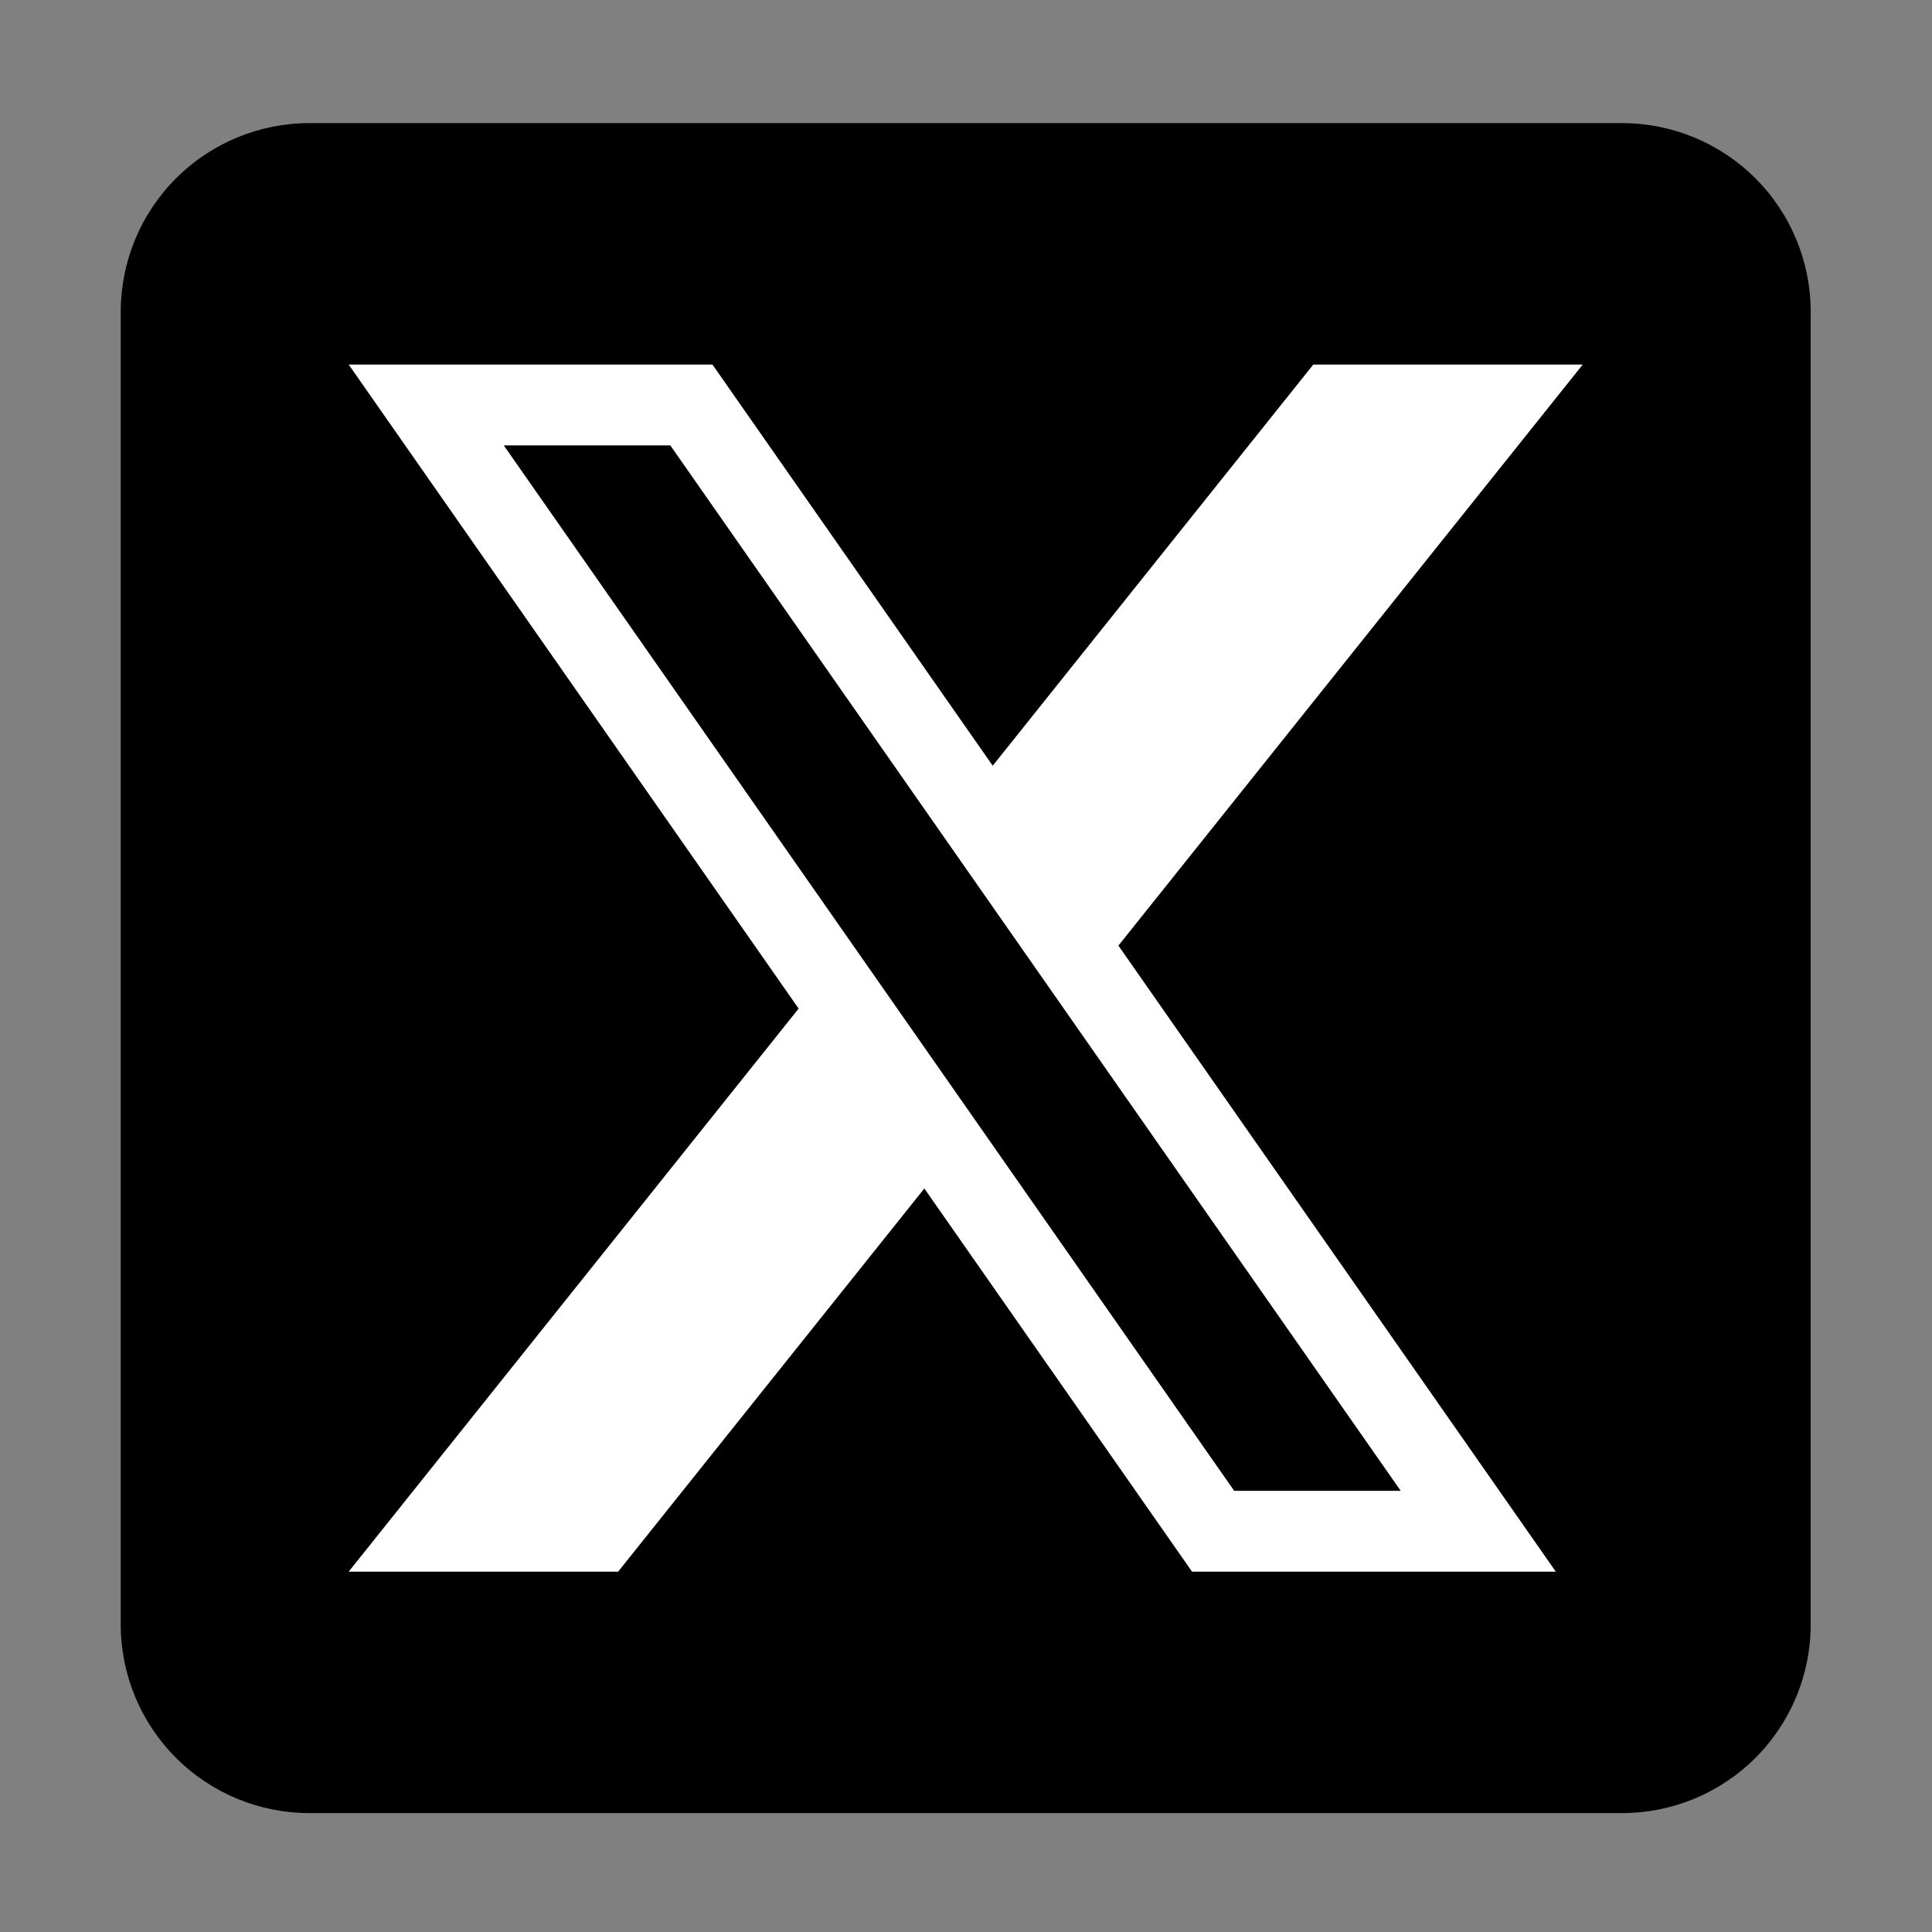
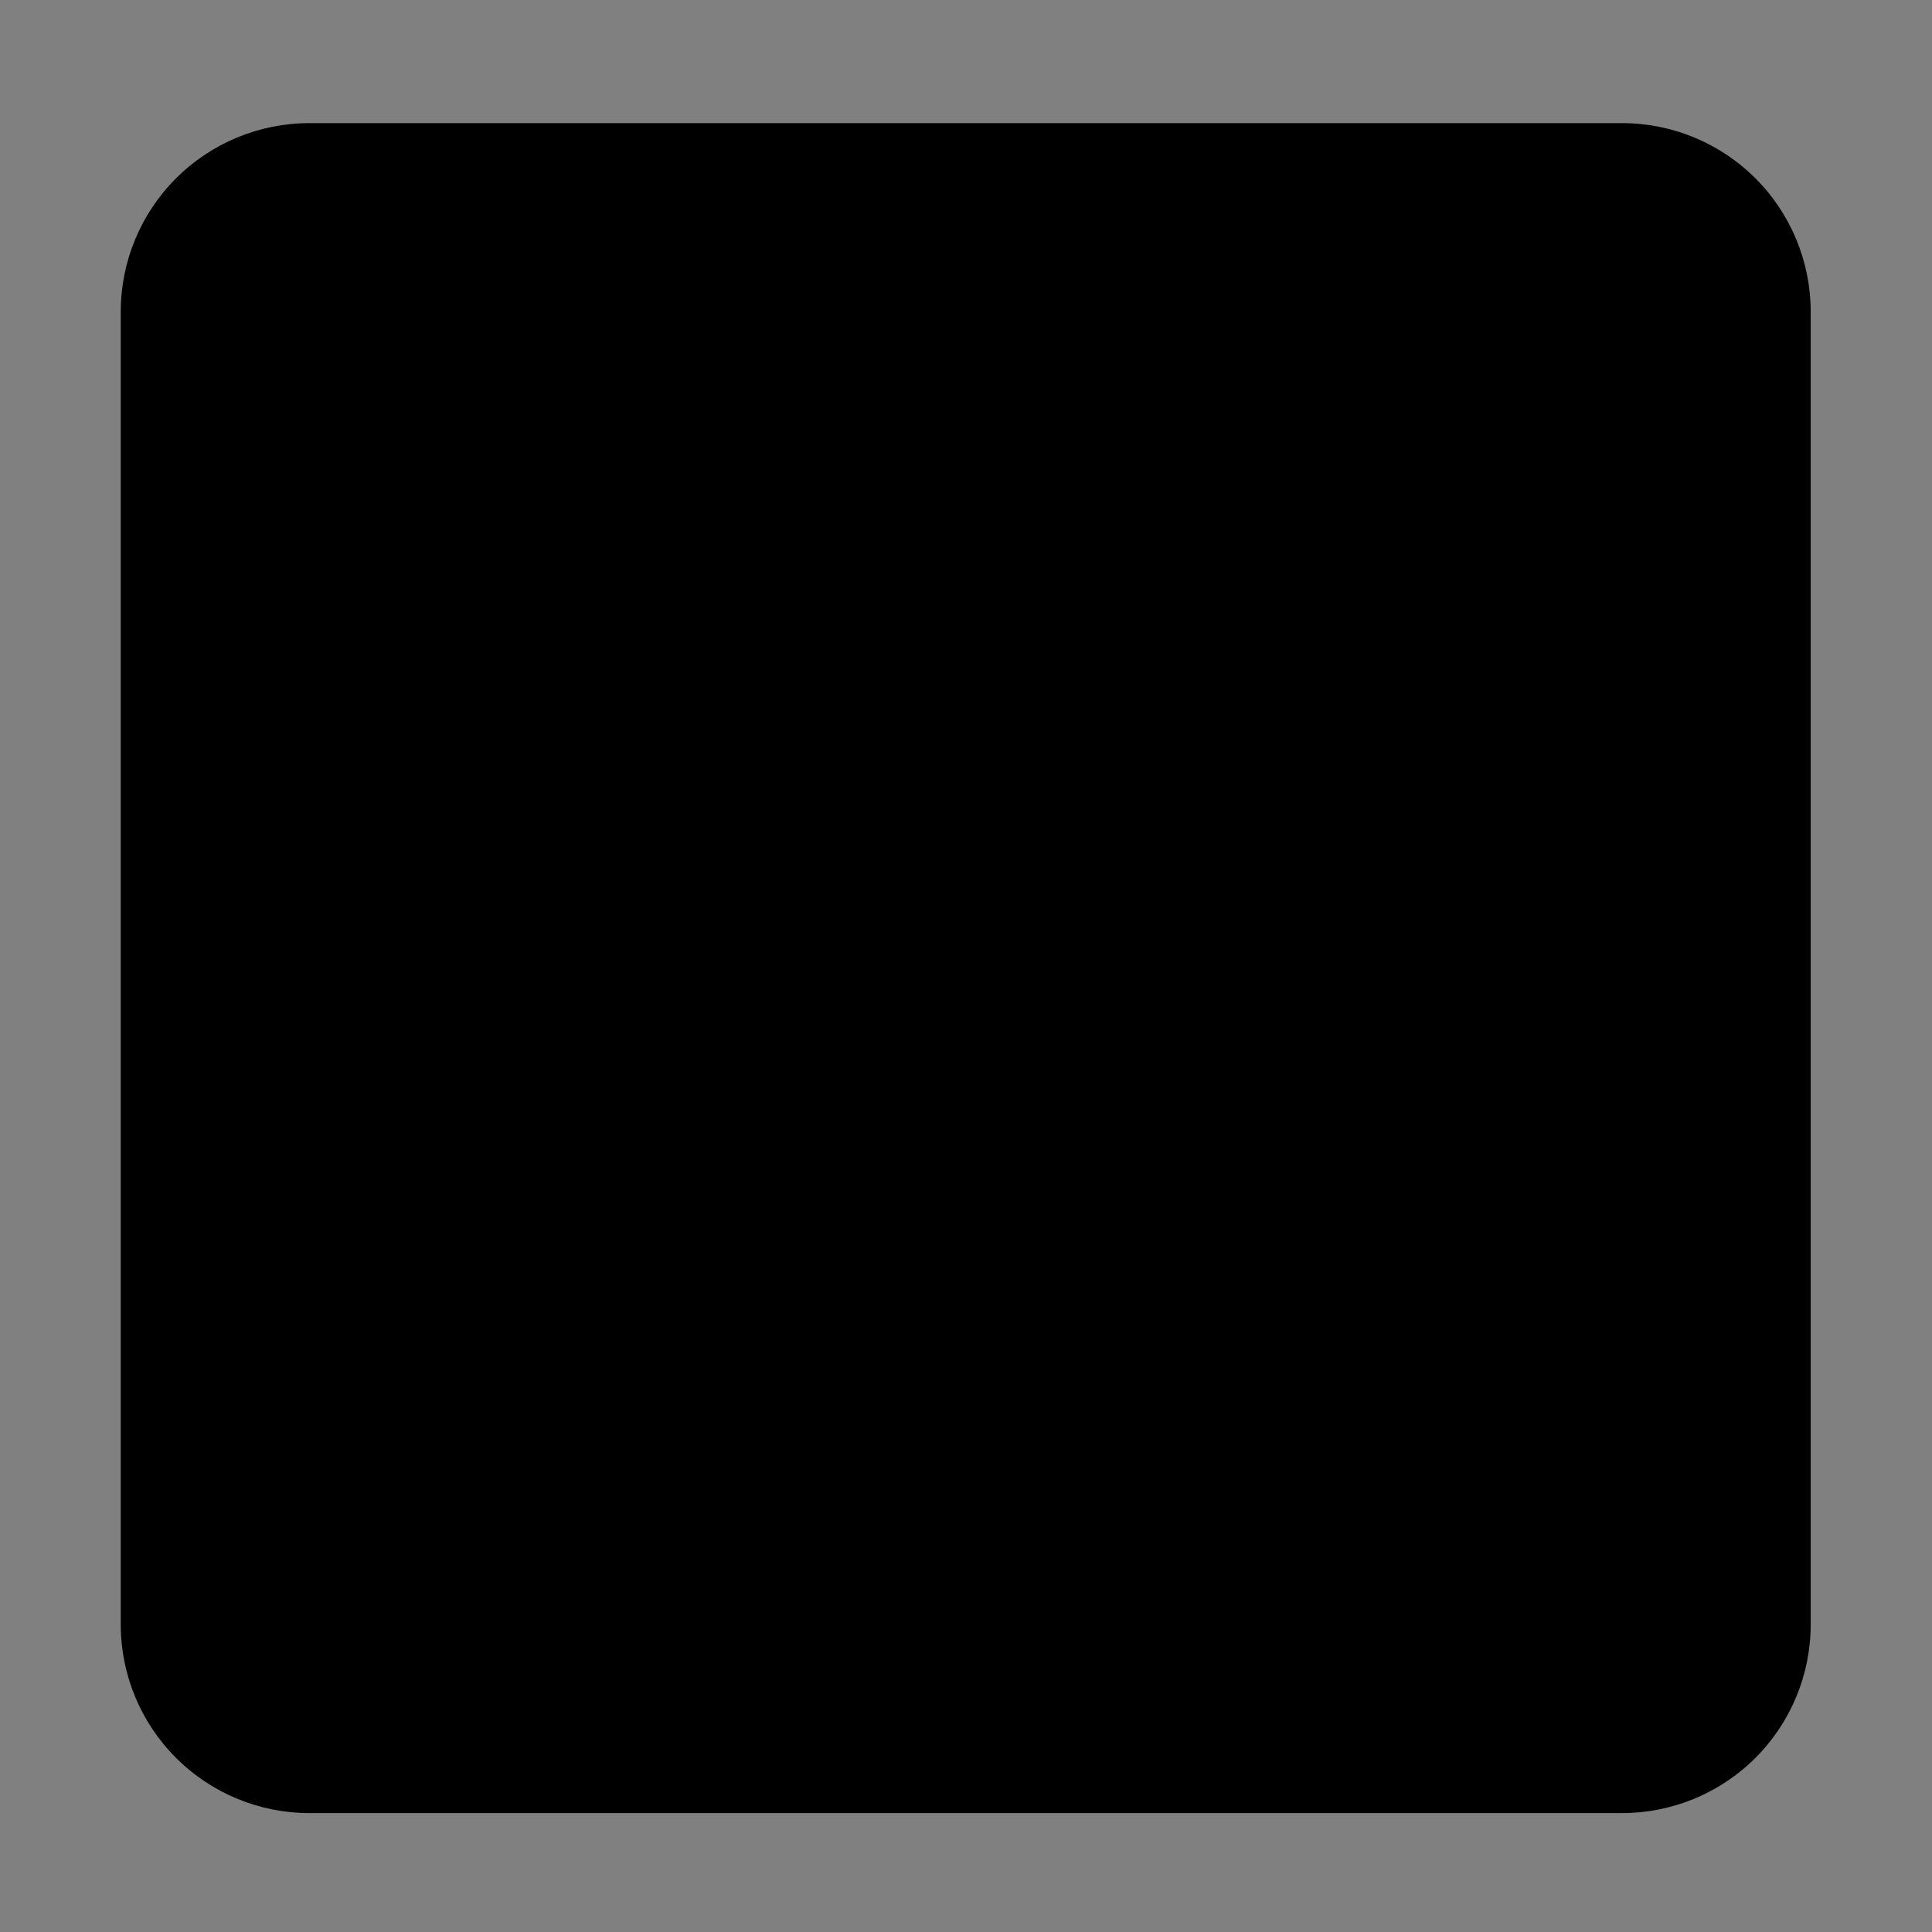
<svg xmlns="http://www.w3.org/2000/svg" id="SvgjsSvg1012" width="288" height="288" version="1.1">
  <rect width="100%" height="100%" fill="#808080" stroke="none" />
  <defs id="SvgjsDefs1013" />
  <g id="SvgjsG1014">
    <svg fill-rule="evenodd" stroke-linejoin="round" stroke-miterlimit="2" clip-rule="evenodd" viewBox="0 0 1067 1067" width="288" height="288">
      <path d="M1000.01,172.163c0,-27.627 -10.974,-54.122 -30.509,-73.657c-19.535,-19.535 -46.031,-30.51 -73.657,-30.51l-725,-0c-27.627,-0 -54.122,10.975 -73.657,30.51c-19.535,19.535 -30.51,46.03 -30.51,73.657l0,725c0,27.626 10.975,54.122 30.51,73.657c19.535,19.535 46.03,30.509 73.657,30.509l725,0c27.626,0 54.122,-10.974 73.657,-30.509c19.535,-19.535 30.509,-46.031 30.509,-73.657l0,-725Z" fill="#000000" class="svgShape color000000-0 selectable" />
-       <path fill="#fff" d="M441.073,557.017l-248.505,-355.688l200.893,0l154.795,221.56l177.05,-221.56l148.81,0l-256.445,320.914l241.564,345.753l-200.893,-0l-147.854,-211.624l-169.111,211.624l-148.809,-0l248.505,-310.979Zm240.538,266.336l-403.394,-577.381l91.975,0c59.063,84.539 298.9,427.819 403.393,577.381c0,0 -91.974,0 -91.974,0Z" class="svgShape colorffffff-1 selectable" />
    </svg>
  </g>
</svg>